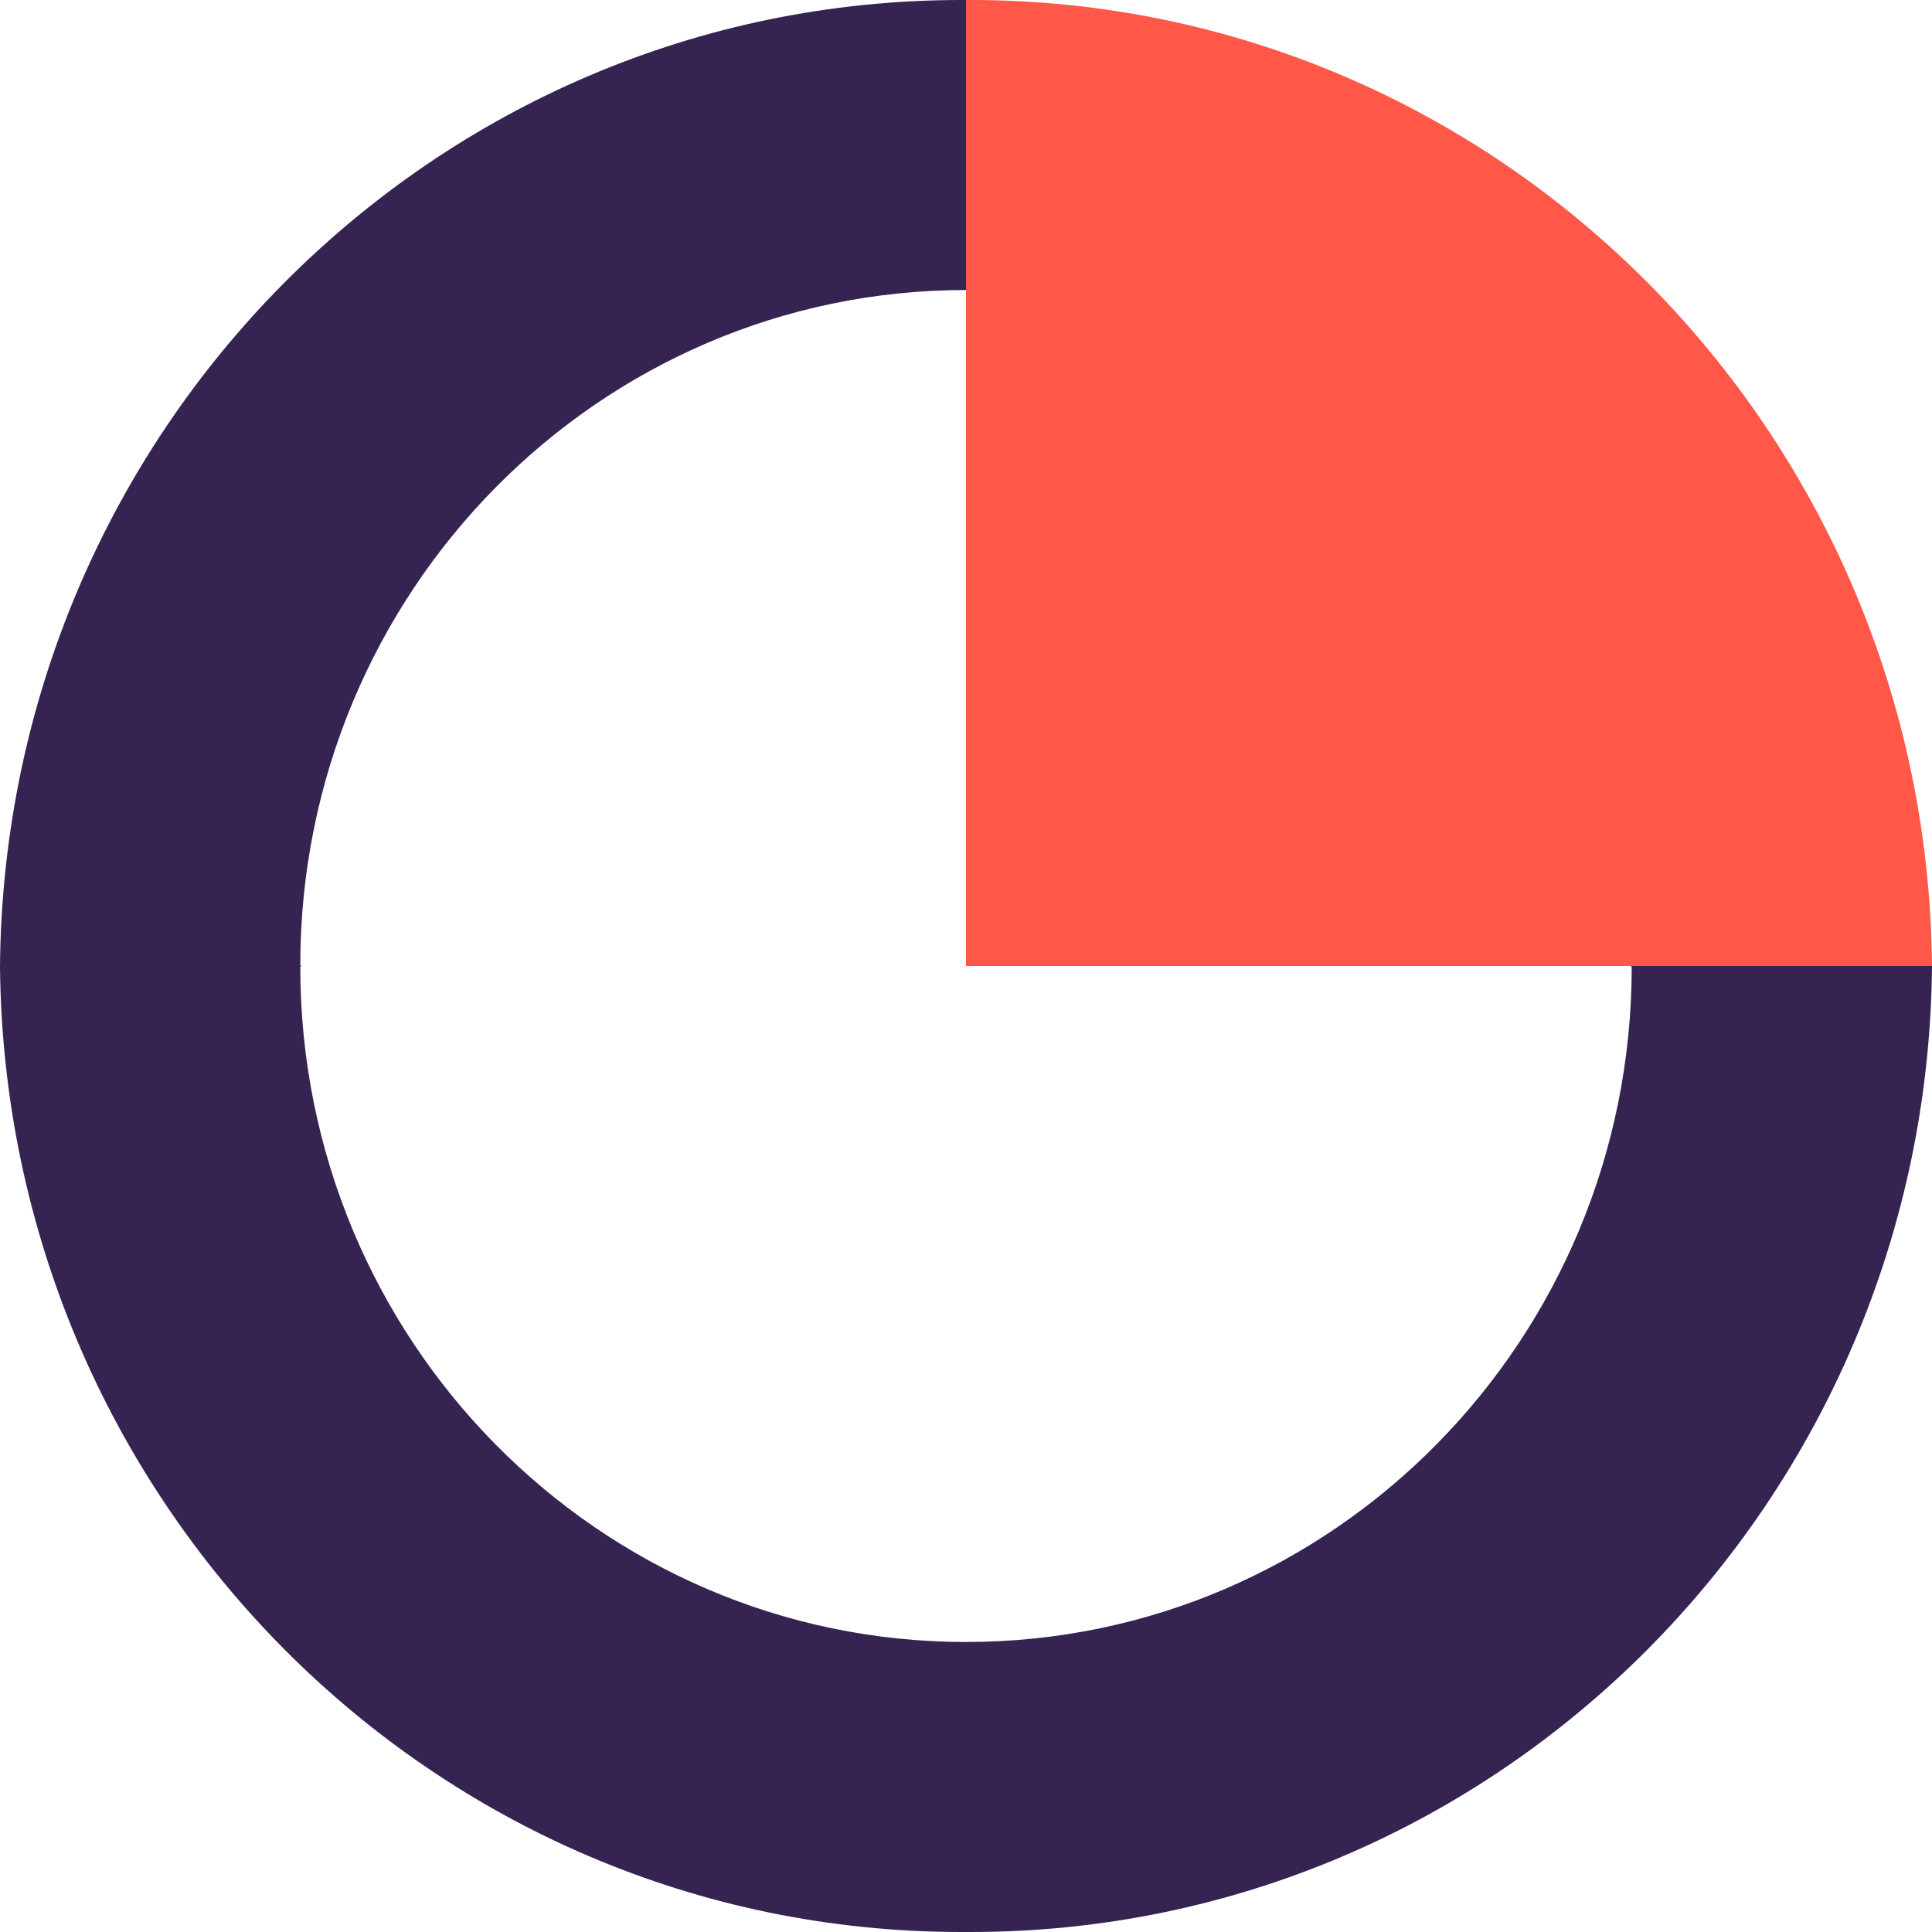
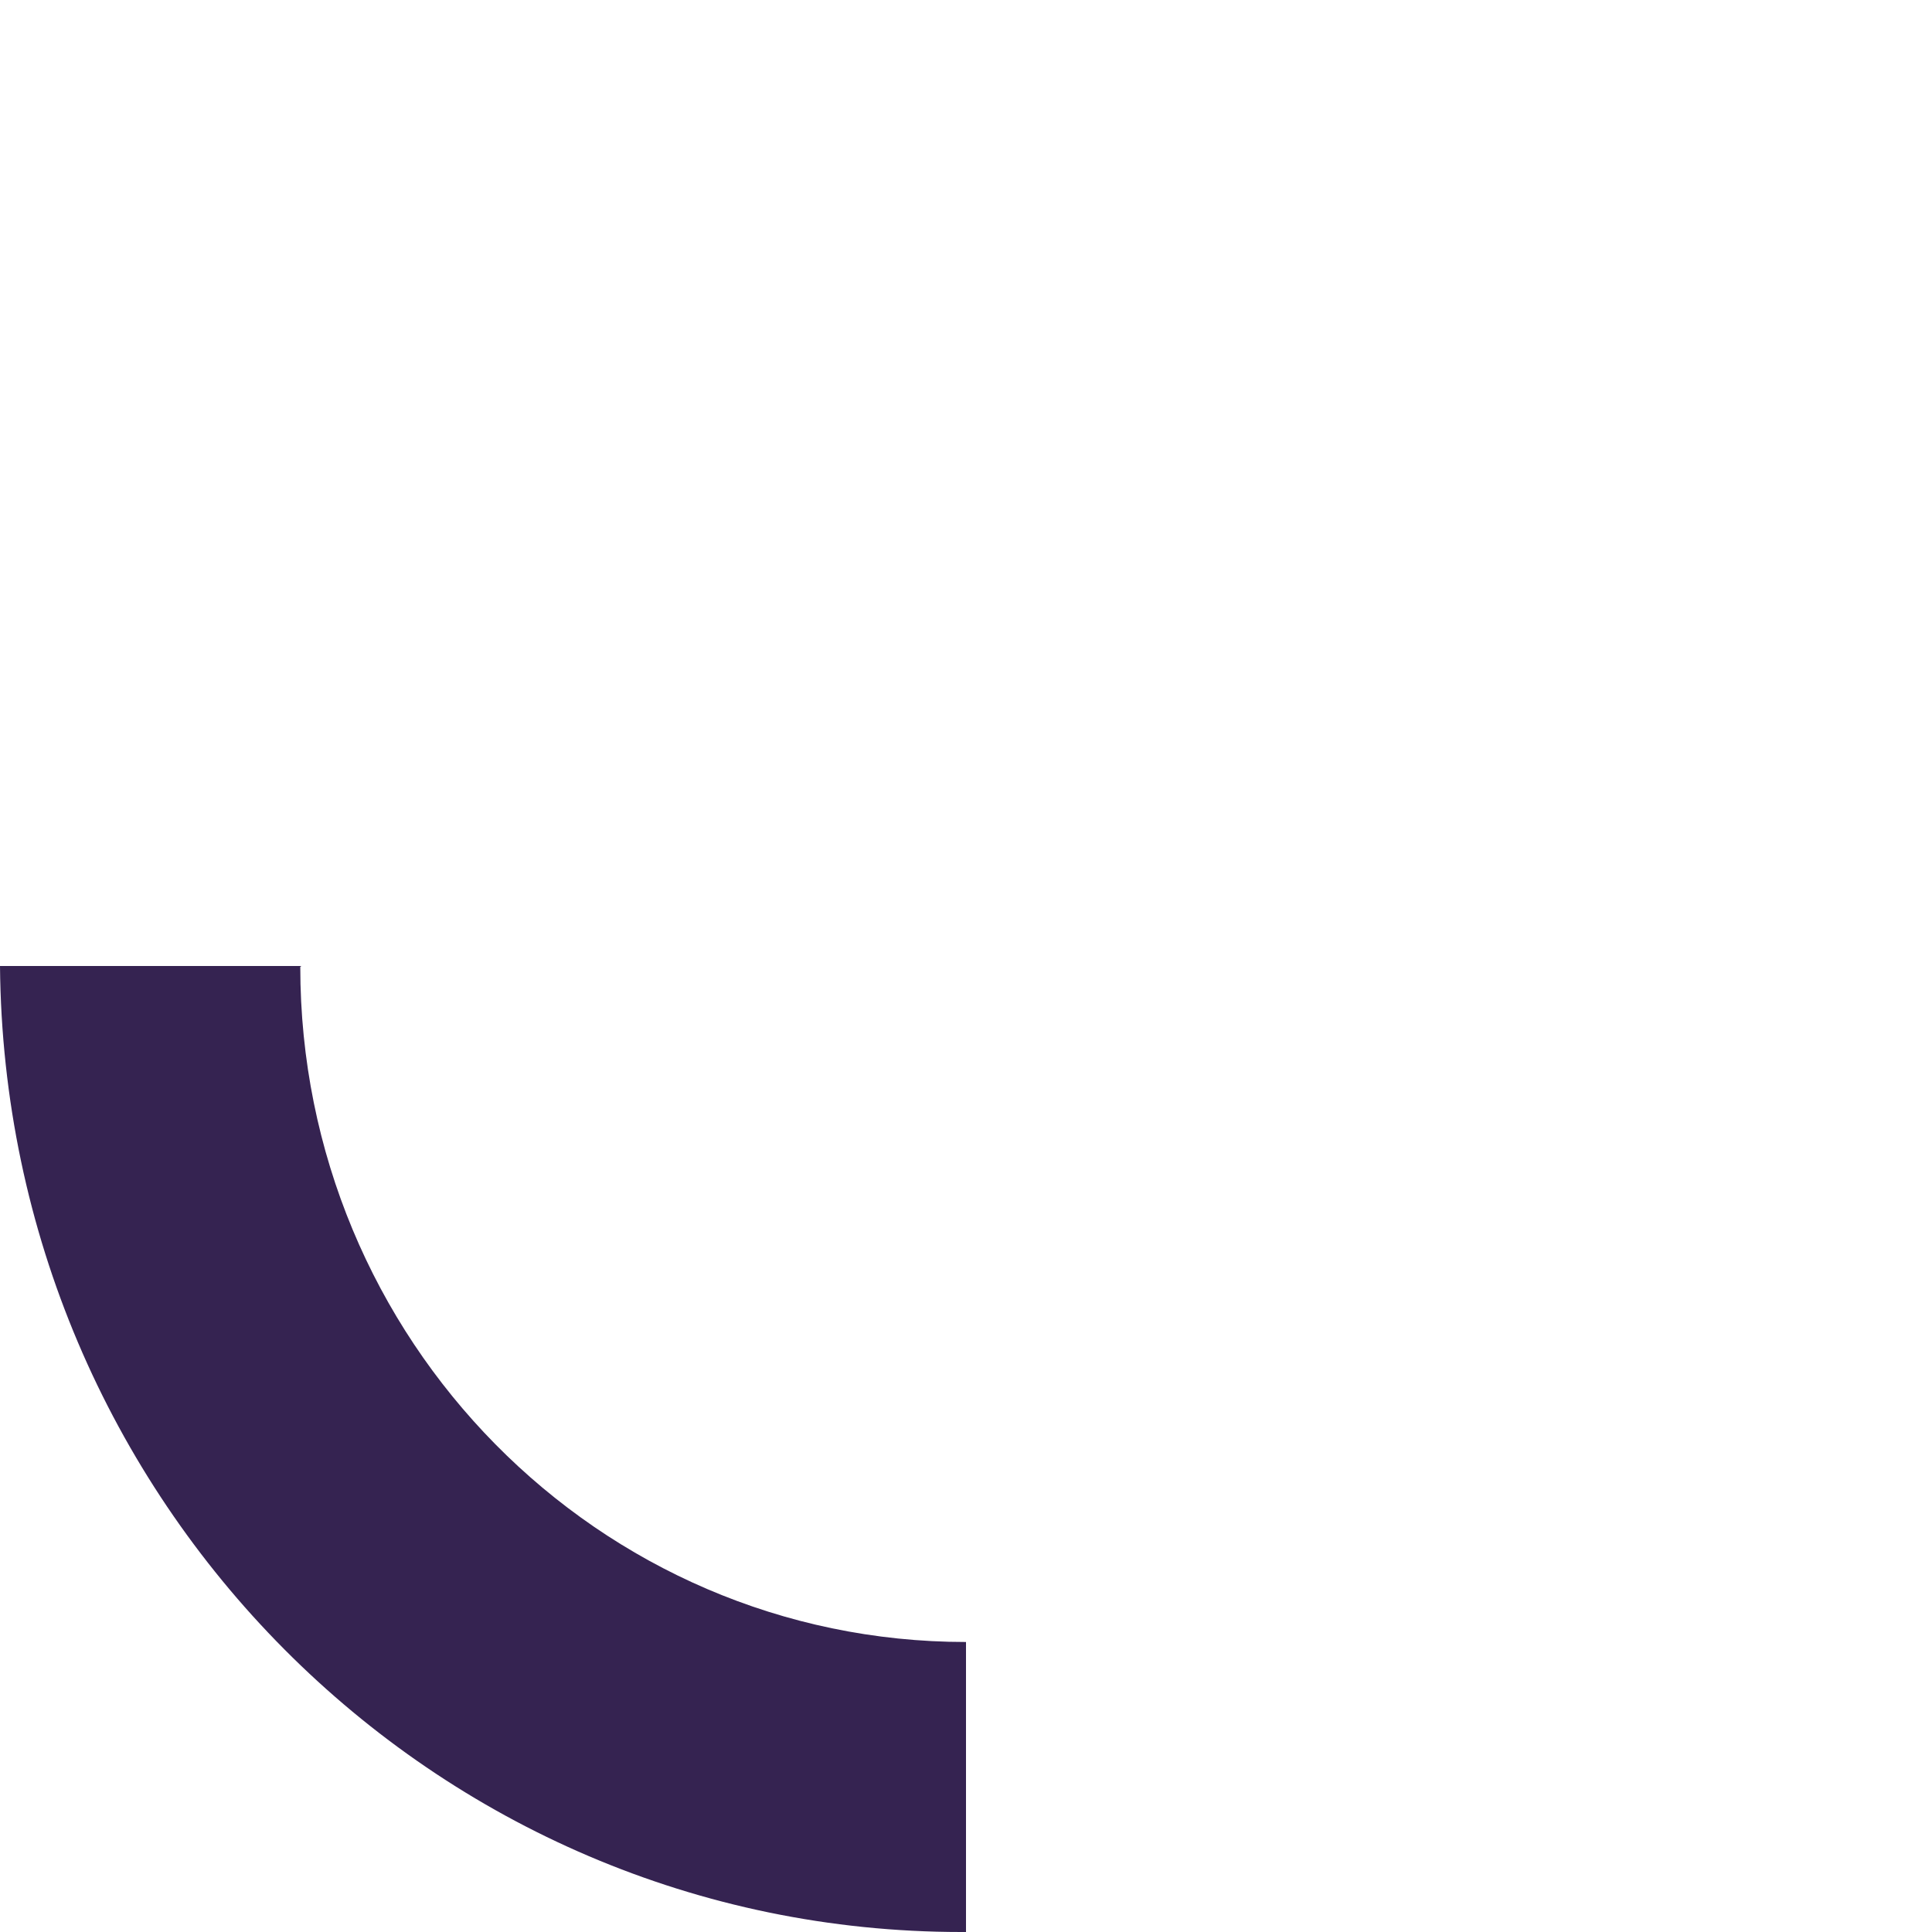
<svg xmlns="http://www.w3.org/2000/svg" width="100%" height="100%" viewBox="0 0 500 500" fill="none" preserveAspectRatio="xMidYMid meet" aria-hidden="true" role="img">
  <path d="M77.886 250.176C77.886 250.176 77.886 250.176 77.886 250H0C1.217 388.302 112.135 500 248.783 500C249.131 500 249.652 500 250 500V424.947C154.903 424.947 77.712 346.723 77.712 250.176H77.886Z" fill="#352351" />
-   <path d="M422.114 250.176C422.114 250.176 422.114 250.176 422.114 250H500C498.783 388.302 387.865 500 251.217 500C250.869 500 250.348 500 250 500V424.947C345.097 424.947 422.288 346.723 422.288 250.176H422.114Z" fill="#352351" />
-   <path d="M77.886 249.824C77.886 249.824 77.886 249.824 77.886 250H0C1.217 111.698 112.135 -4.75137e-06 248.783 -4.75137e-06C249.131 -4.75137e-06 249.652 -4.75137e-06 250 -4.75137e-06V75.053C154.903 75.053 77.712 153.277 77.712 249.824H77.886Z" fill="#352351" />
-   <path d="M250 249.824V0C250 0 250.869 0 251.217 0C387.865 0 498.783 111.698 500 250H250V249.824Z" fill="#FF5748" />
</svg>